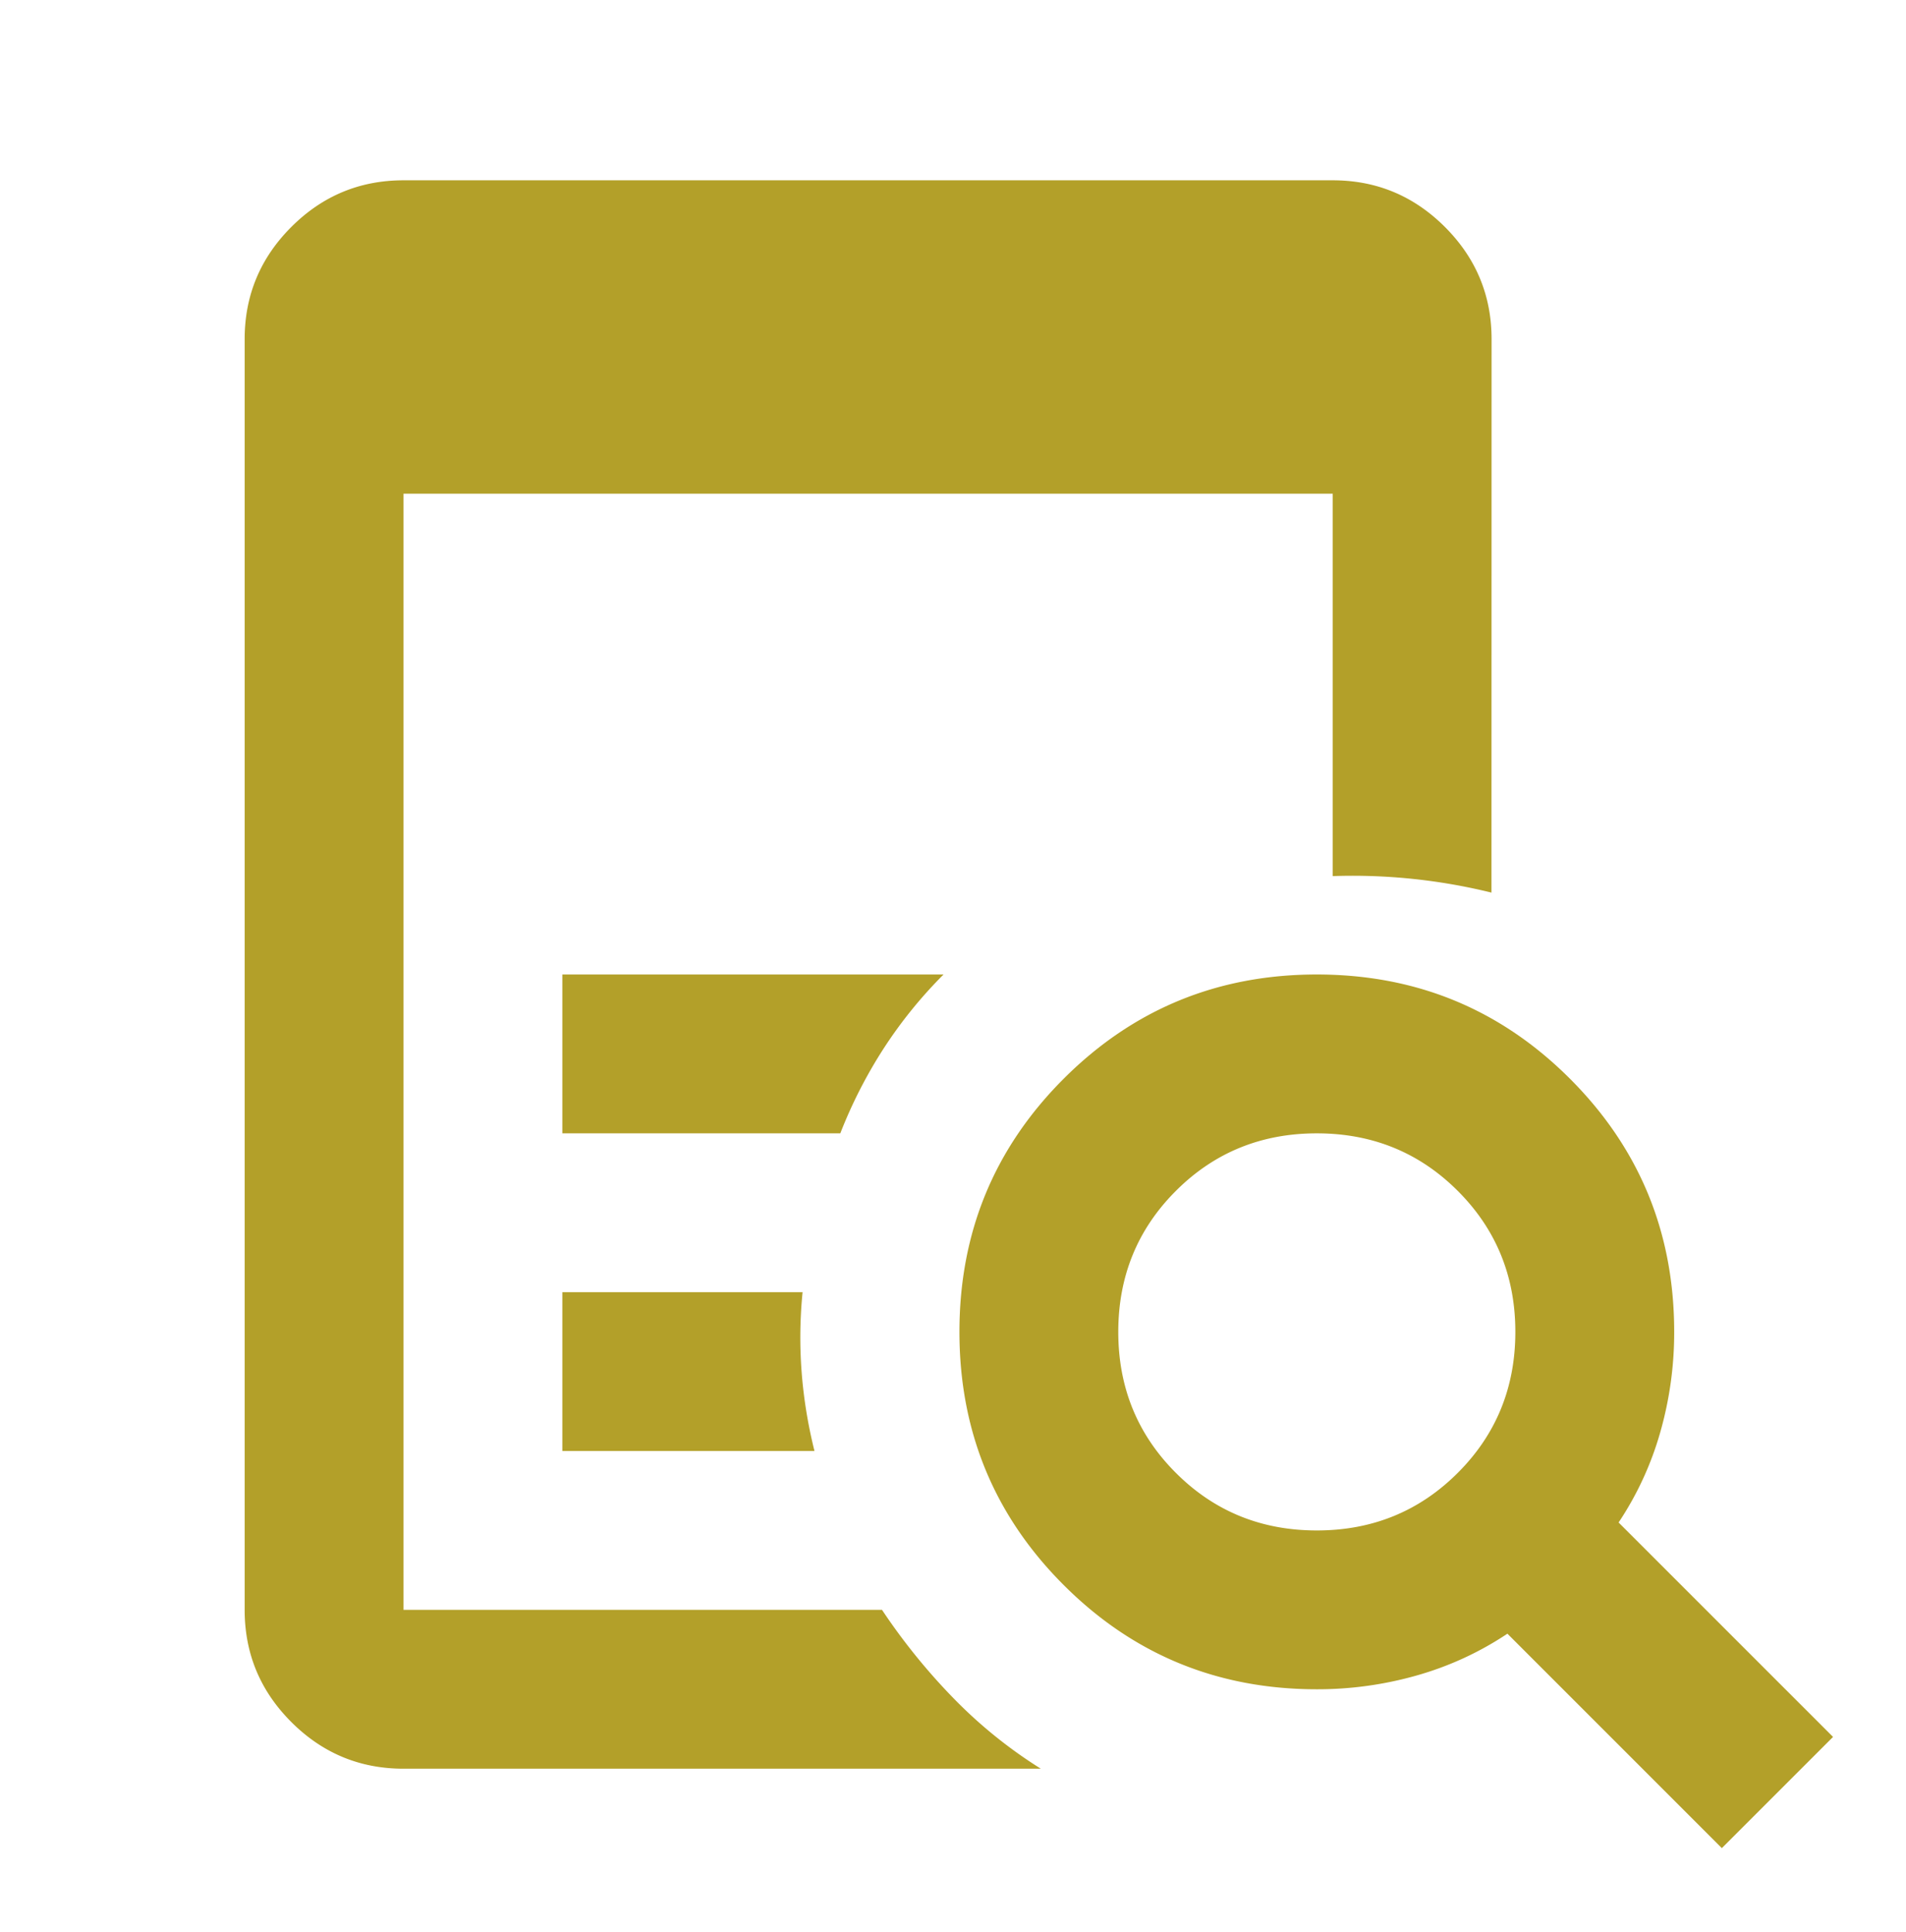
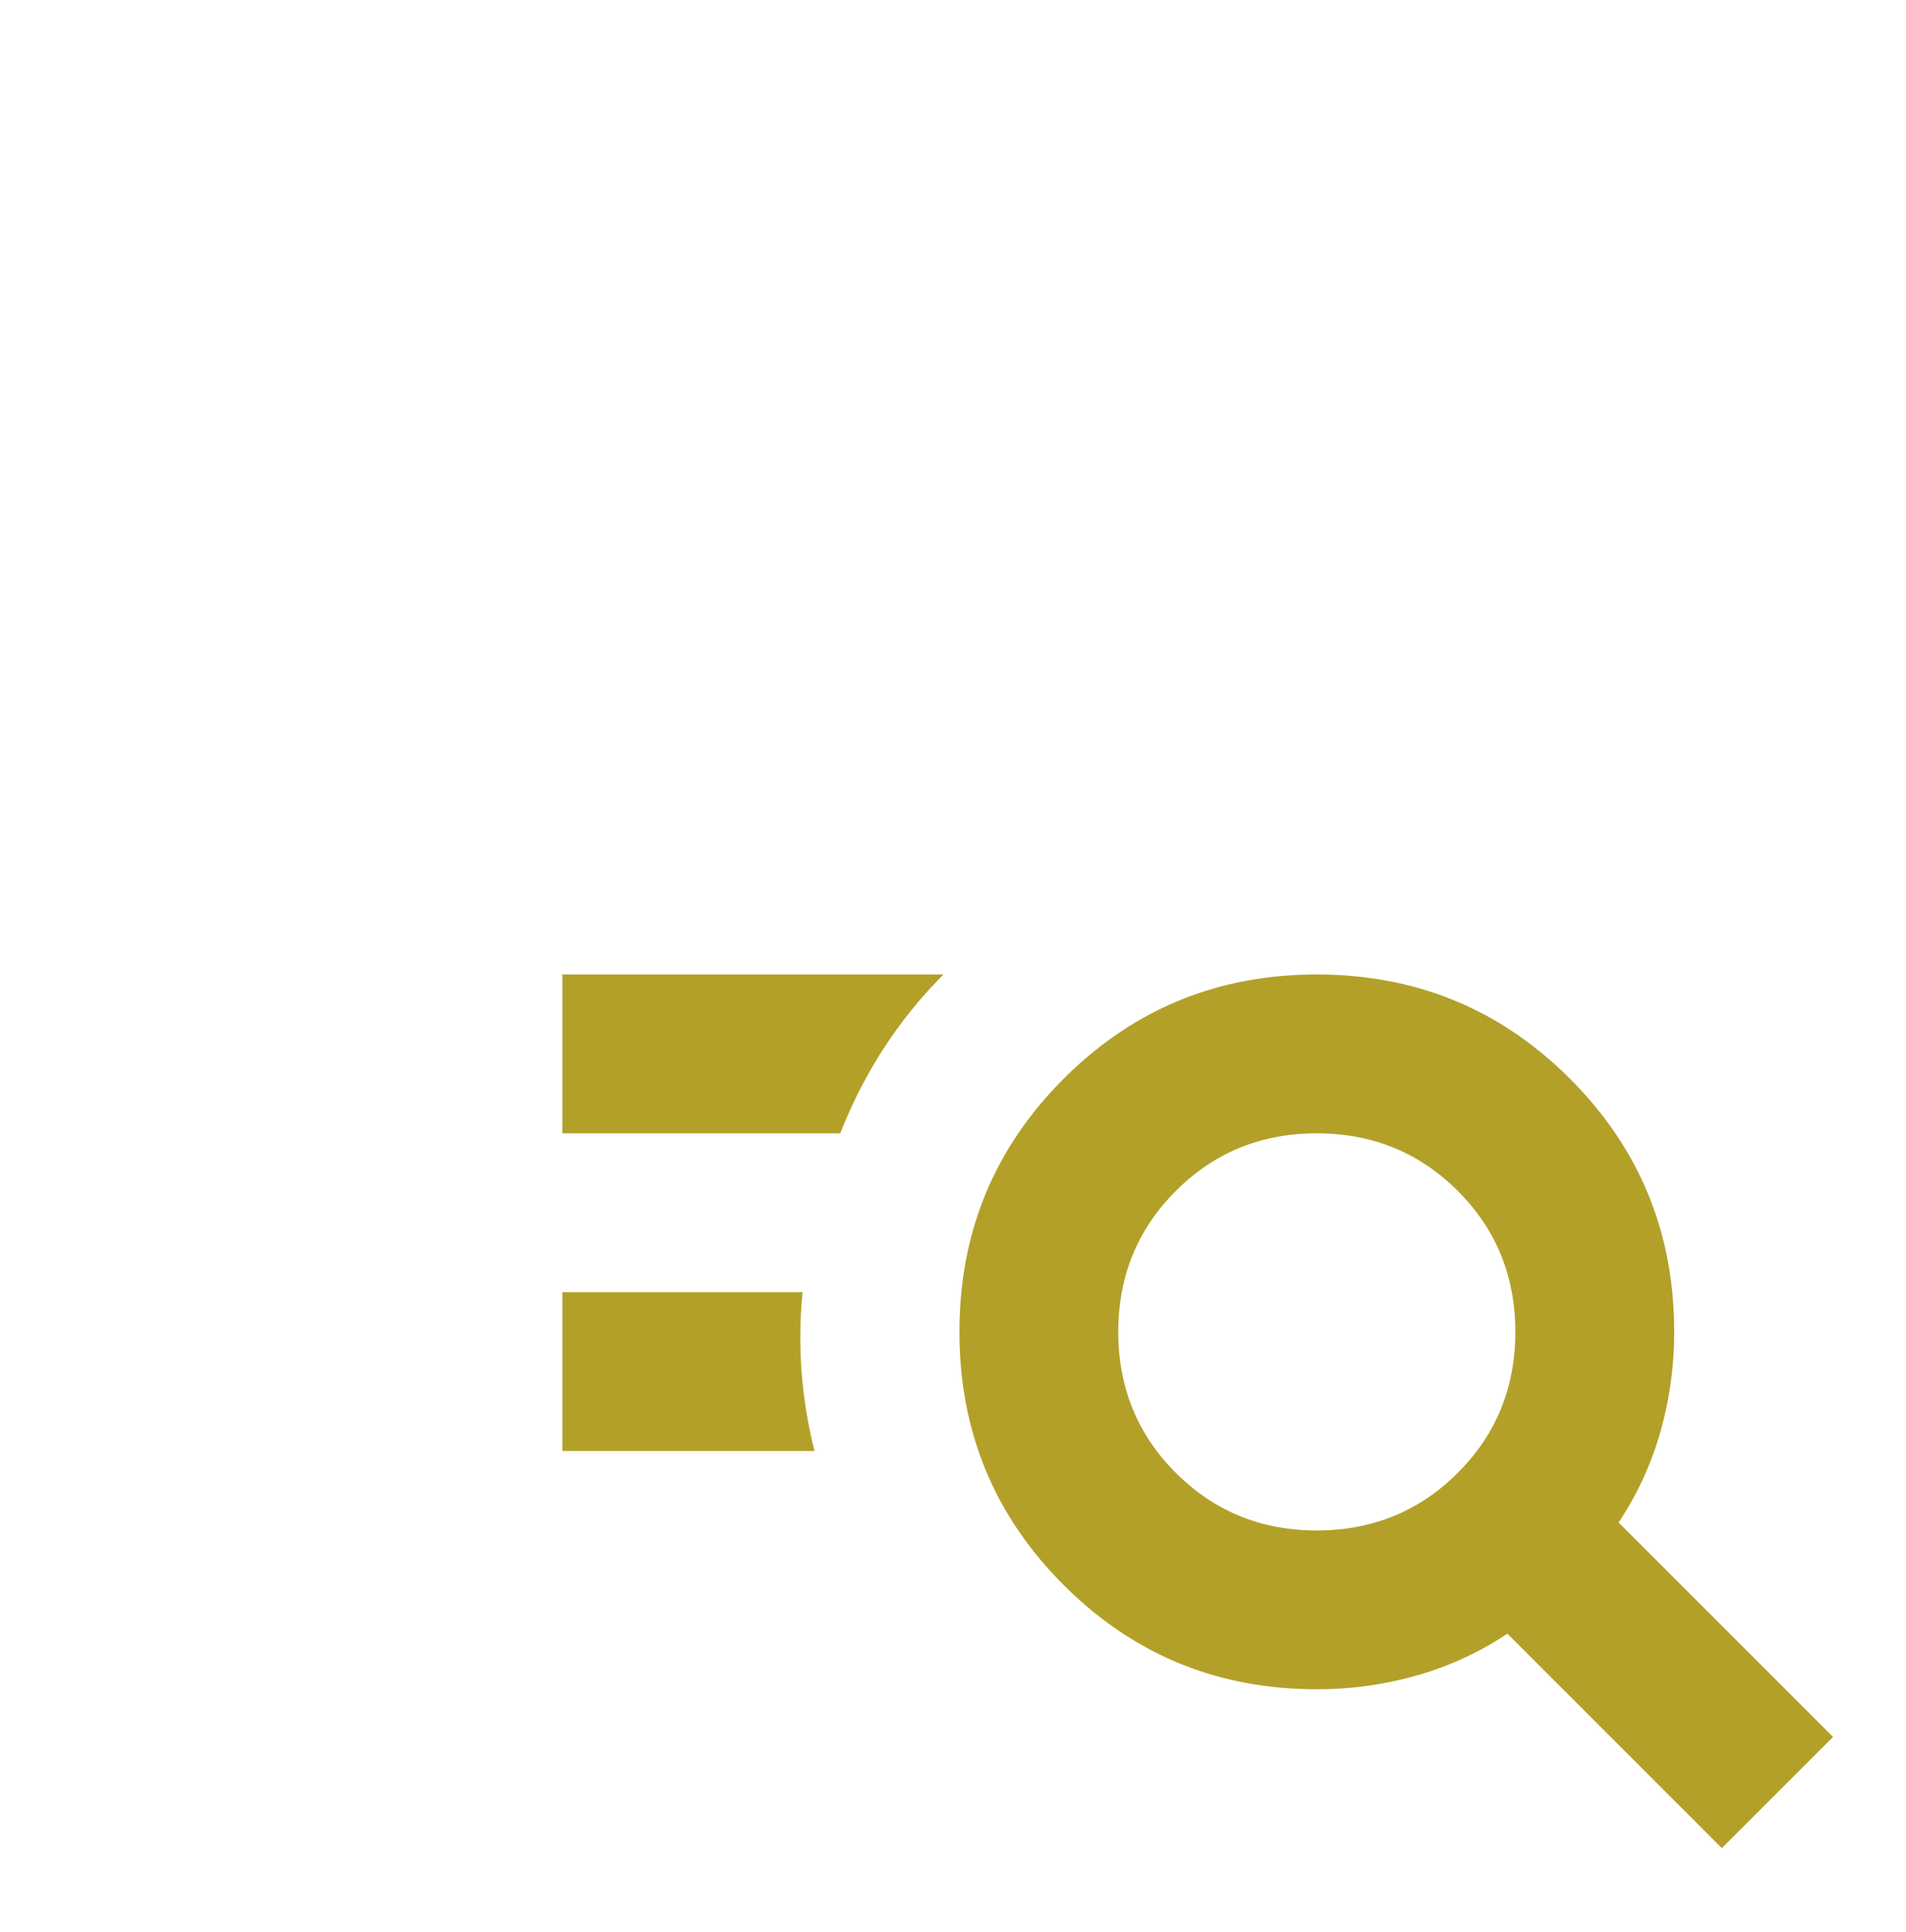
<svg xmlns="http://www.w3.org/2000/svg" width="74" height="75" fill="none">
-   <path d="M15.667 19.167h36.076v14.846a22.55 22.55 0 0 1 6.163.641l.004-21.487c0-1.696-.604-3.148-1.811-4.355C54.89 7.604 53.439 7 51.744 7H15.666c-1.696 0-3.148.604-4.355 1.811-1.208 1.208-1.812 2.66-1.812 4.356V62.5c0 1.696.604 3.148 1.812 4.355 1.207 1.208 2.659 1.812 4.355 1.812H40.41a18.202 18.202 0 0 1-3.391-2.737 23.834 23.834 0 0 1-2.775-3.43H15.667V19.167Z" fill="#B3A029" />
  <path d="M32.625 44H21.833v-6.167h14.8a17.552 17.552 0 0 0-2.312 2.852A18.3 18.3 0 0 0 32.625 44ZM31.623 56.333h-9.79v-6.166h9.327a17.653 17.653 0 0 0-.038 3.083c.077 1.028.244 2.056.5 3.083Z" fill="#B3A029" />
  <path fill-rule="evenodd" clip-rule="evenodd" d="m58.525 63.425 8.325 8.325 4.317-4.317-8.325-8.325a12.447 12.447 0 0 0 1.618-3.507 14.1 14.1 0 0 0 .54-3.893c0-3.854-1.349-7.13-4.047-9.828-2.698-2.698-5.974-4.047-9.828-4.047-3.854 0-7.13 1.35-9.828 4.047-2.698 2.698-4.047 5.974-4.047 9.828 0 3.855 1.349 7.13 4.047 9.828 2.698 2.698 5.974 4.047 9.828 4.047a14.1 14.1 0 0 0 3.893-.54c1.259-.359 2.428-.899 3.507-1.618Zm-1.927-6.244c-1.49 1.49-3.315 2.236-5.473 2.236s-3.983-.745-5.473-2.236c-1.49-1.49-2.235-3.314-2.235-5.473 0-2.158.745-3.982 2.235-5.473 1.49-1.49 3.315-2.235 5.473-2.235s3.983.745 5.473 2.235c1.49 1.49 2.235 3.315 2.235 5.473 0 2.159-.745 3.983-2.235 5.473Z" fill="#B3A029" />
</svg>